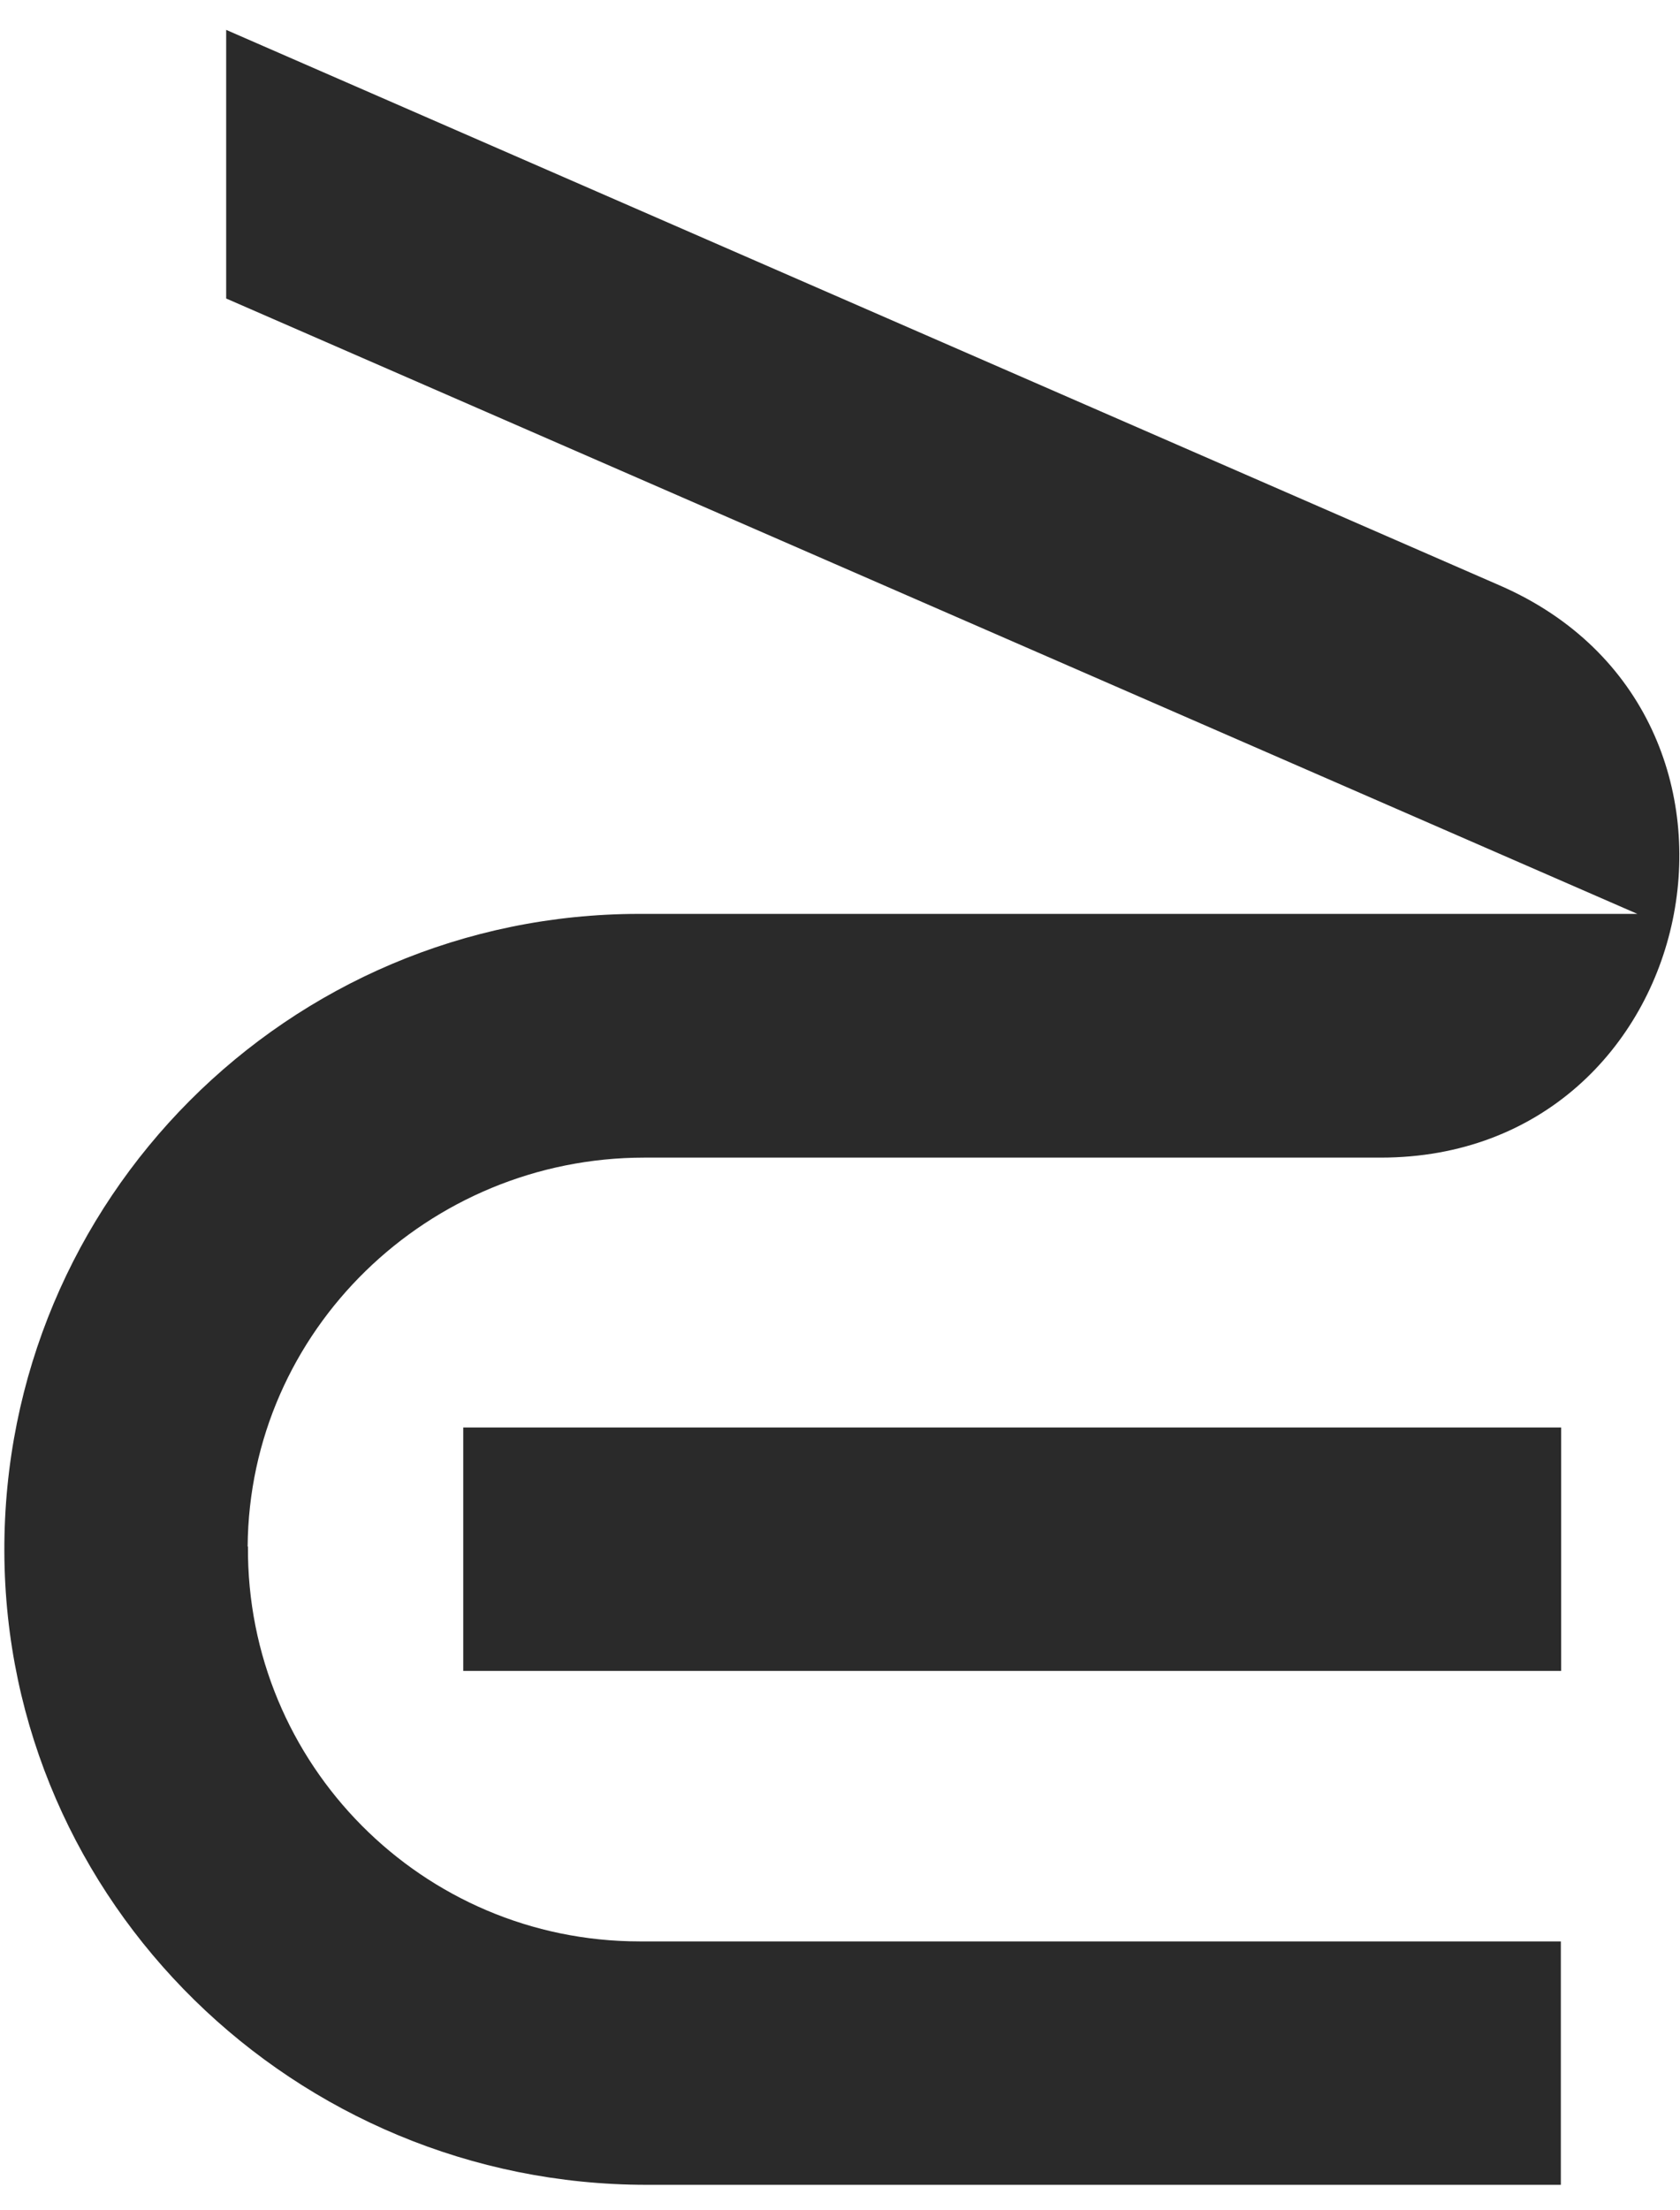
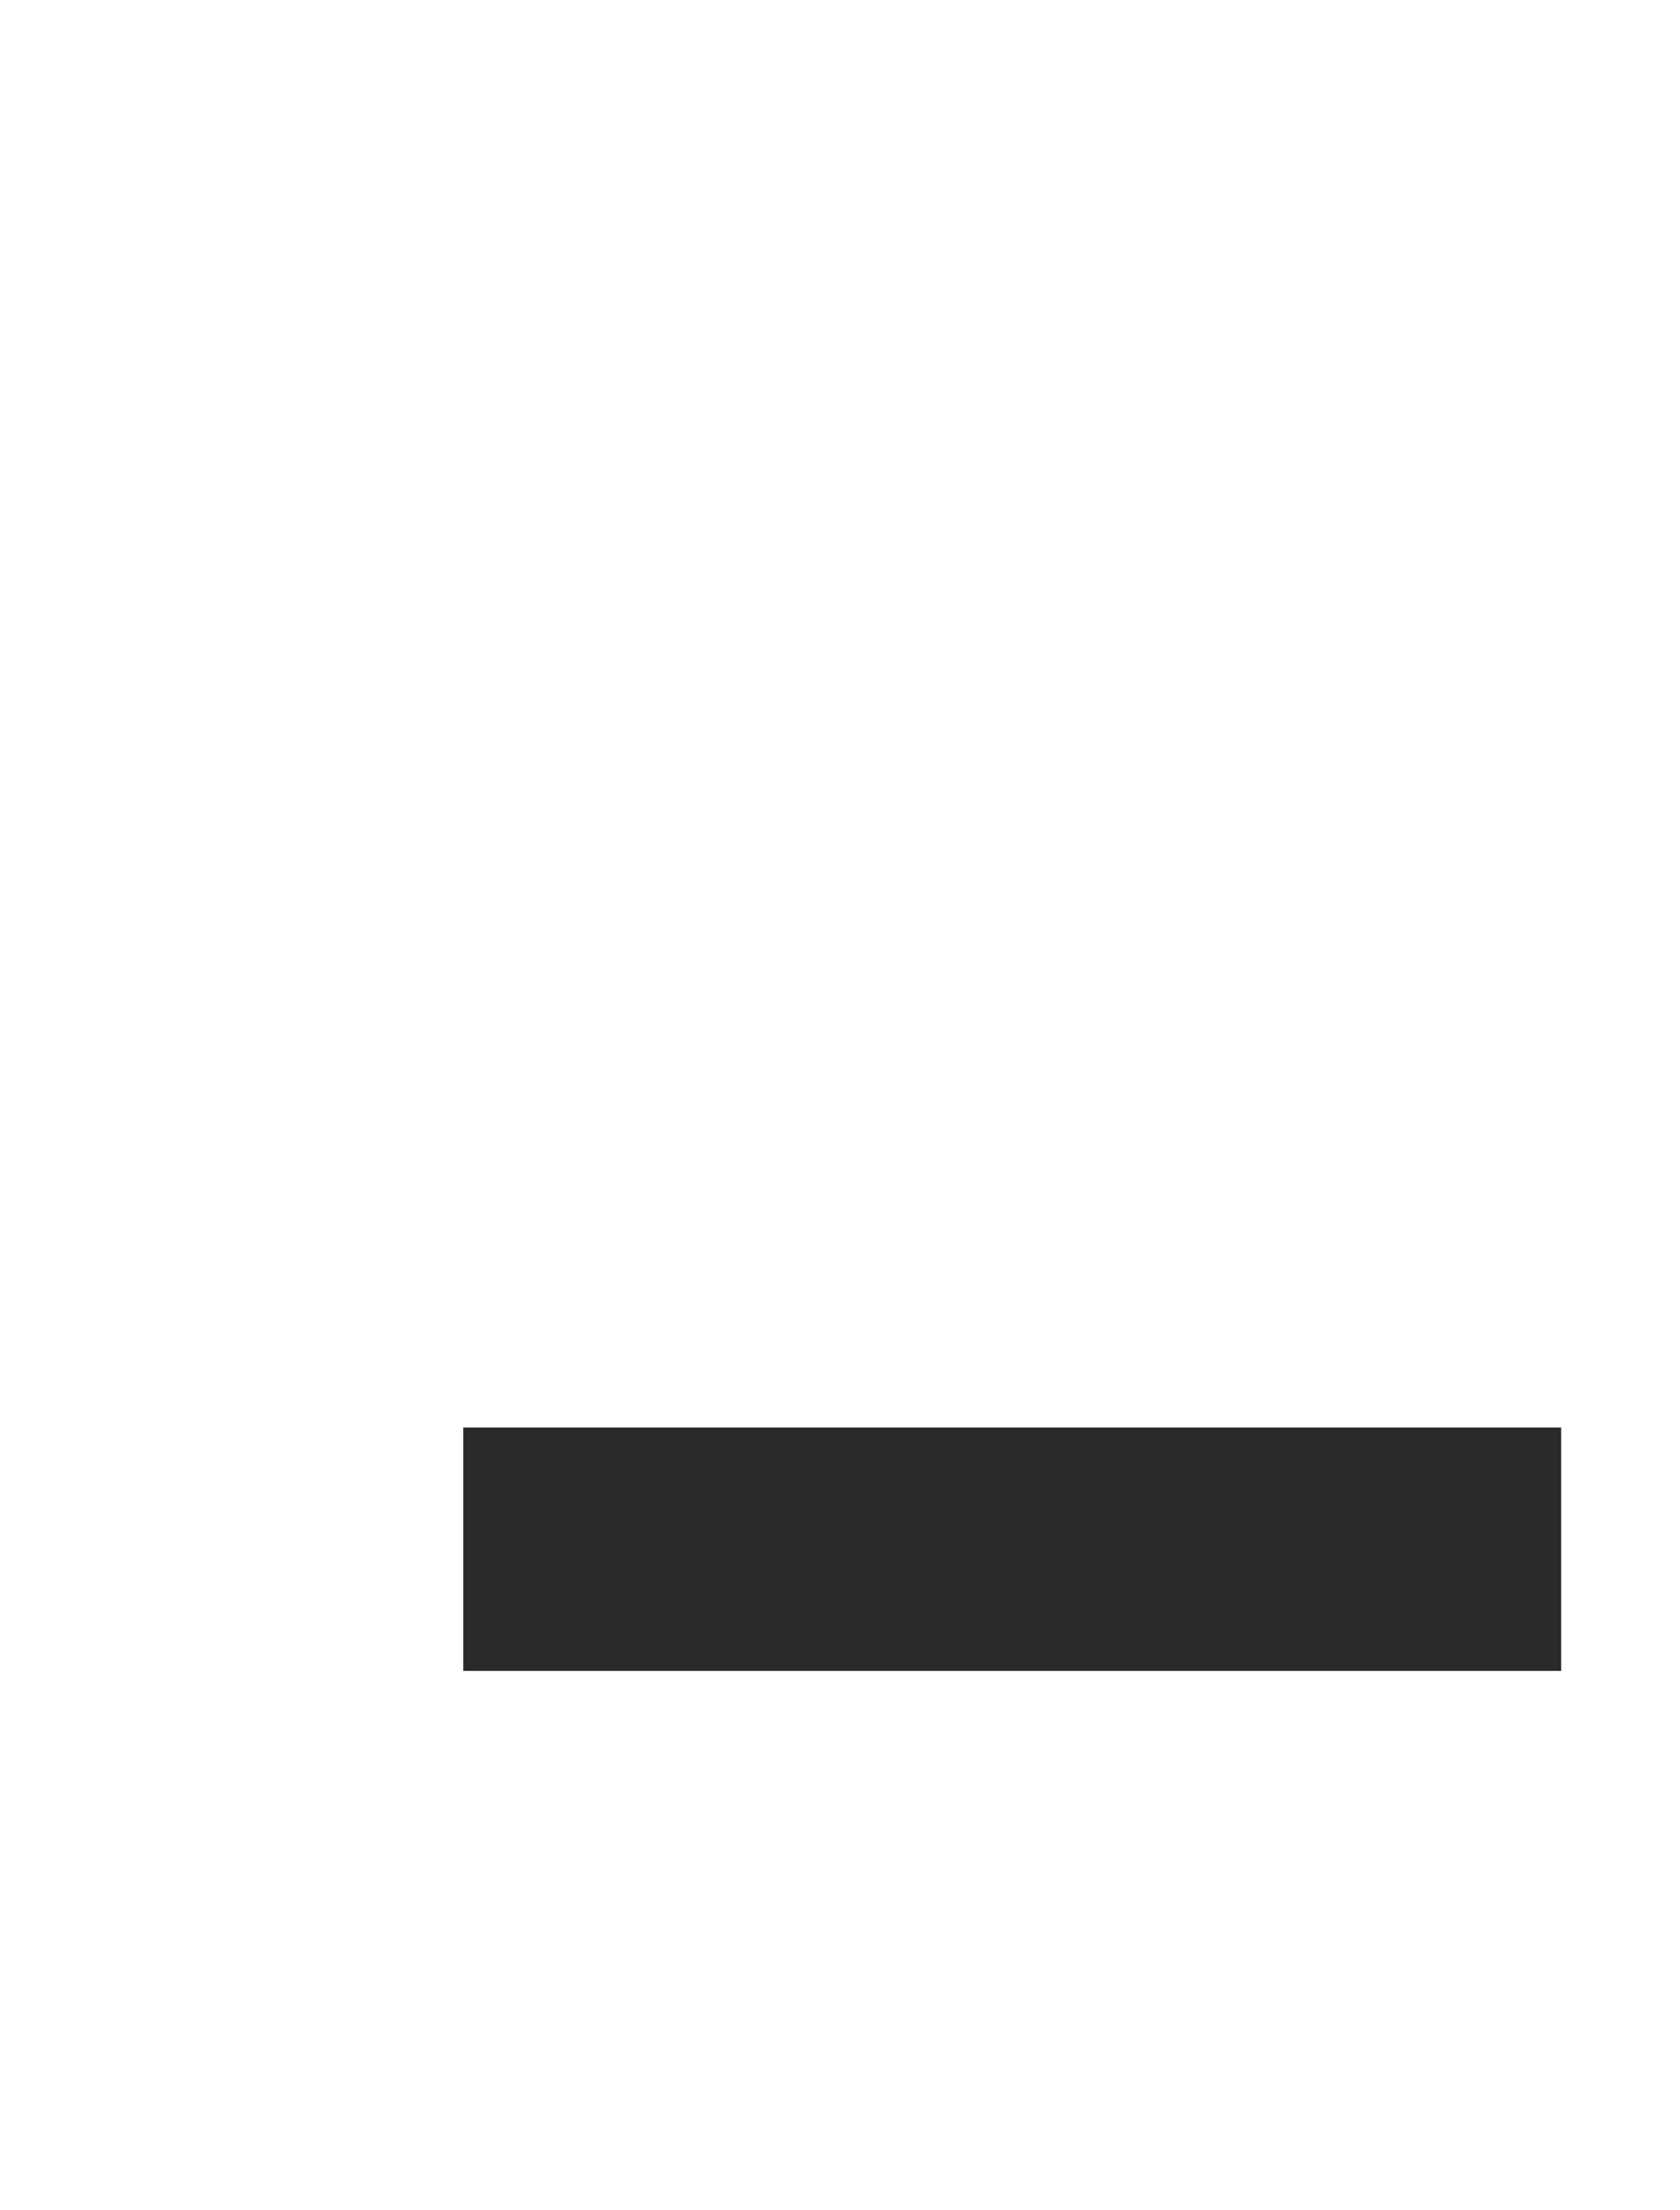
<svg xmlns="http://www.w3.org/2000/svg" fill="none" viewBox="0 0 54 71" height="71" width="54">
-   <path fill="#2A2A2A" d="M7.97 49.68C7.92 56.68 13.58 62.37 20.56 62.37H50.17V70.19H20.78C9.5 70.19 0.18 61.13 0.14 49.85C0.1 38.54 9.26 29.36 20.55 29.36H52.63L7.27 9.59V0.96L48.21 18.81C57.74 22.96 54.77 37.19 44.38 37.19H20.71C13.77 37.19 8.01 42.74 7.96 49.69L7.97 49.68Z" />
  <path fill="#2A2A2A" d="M50.18 45.86H14.89V53.68H50.18V45.86Z" />
</svg>